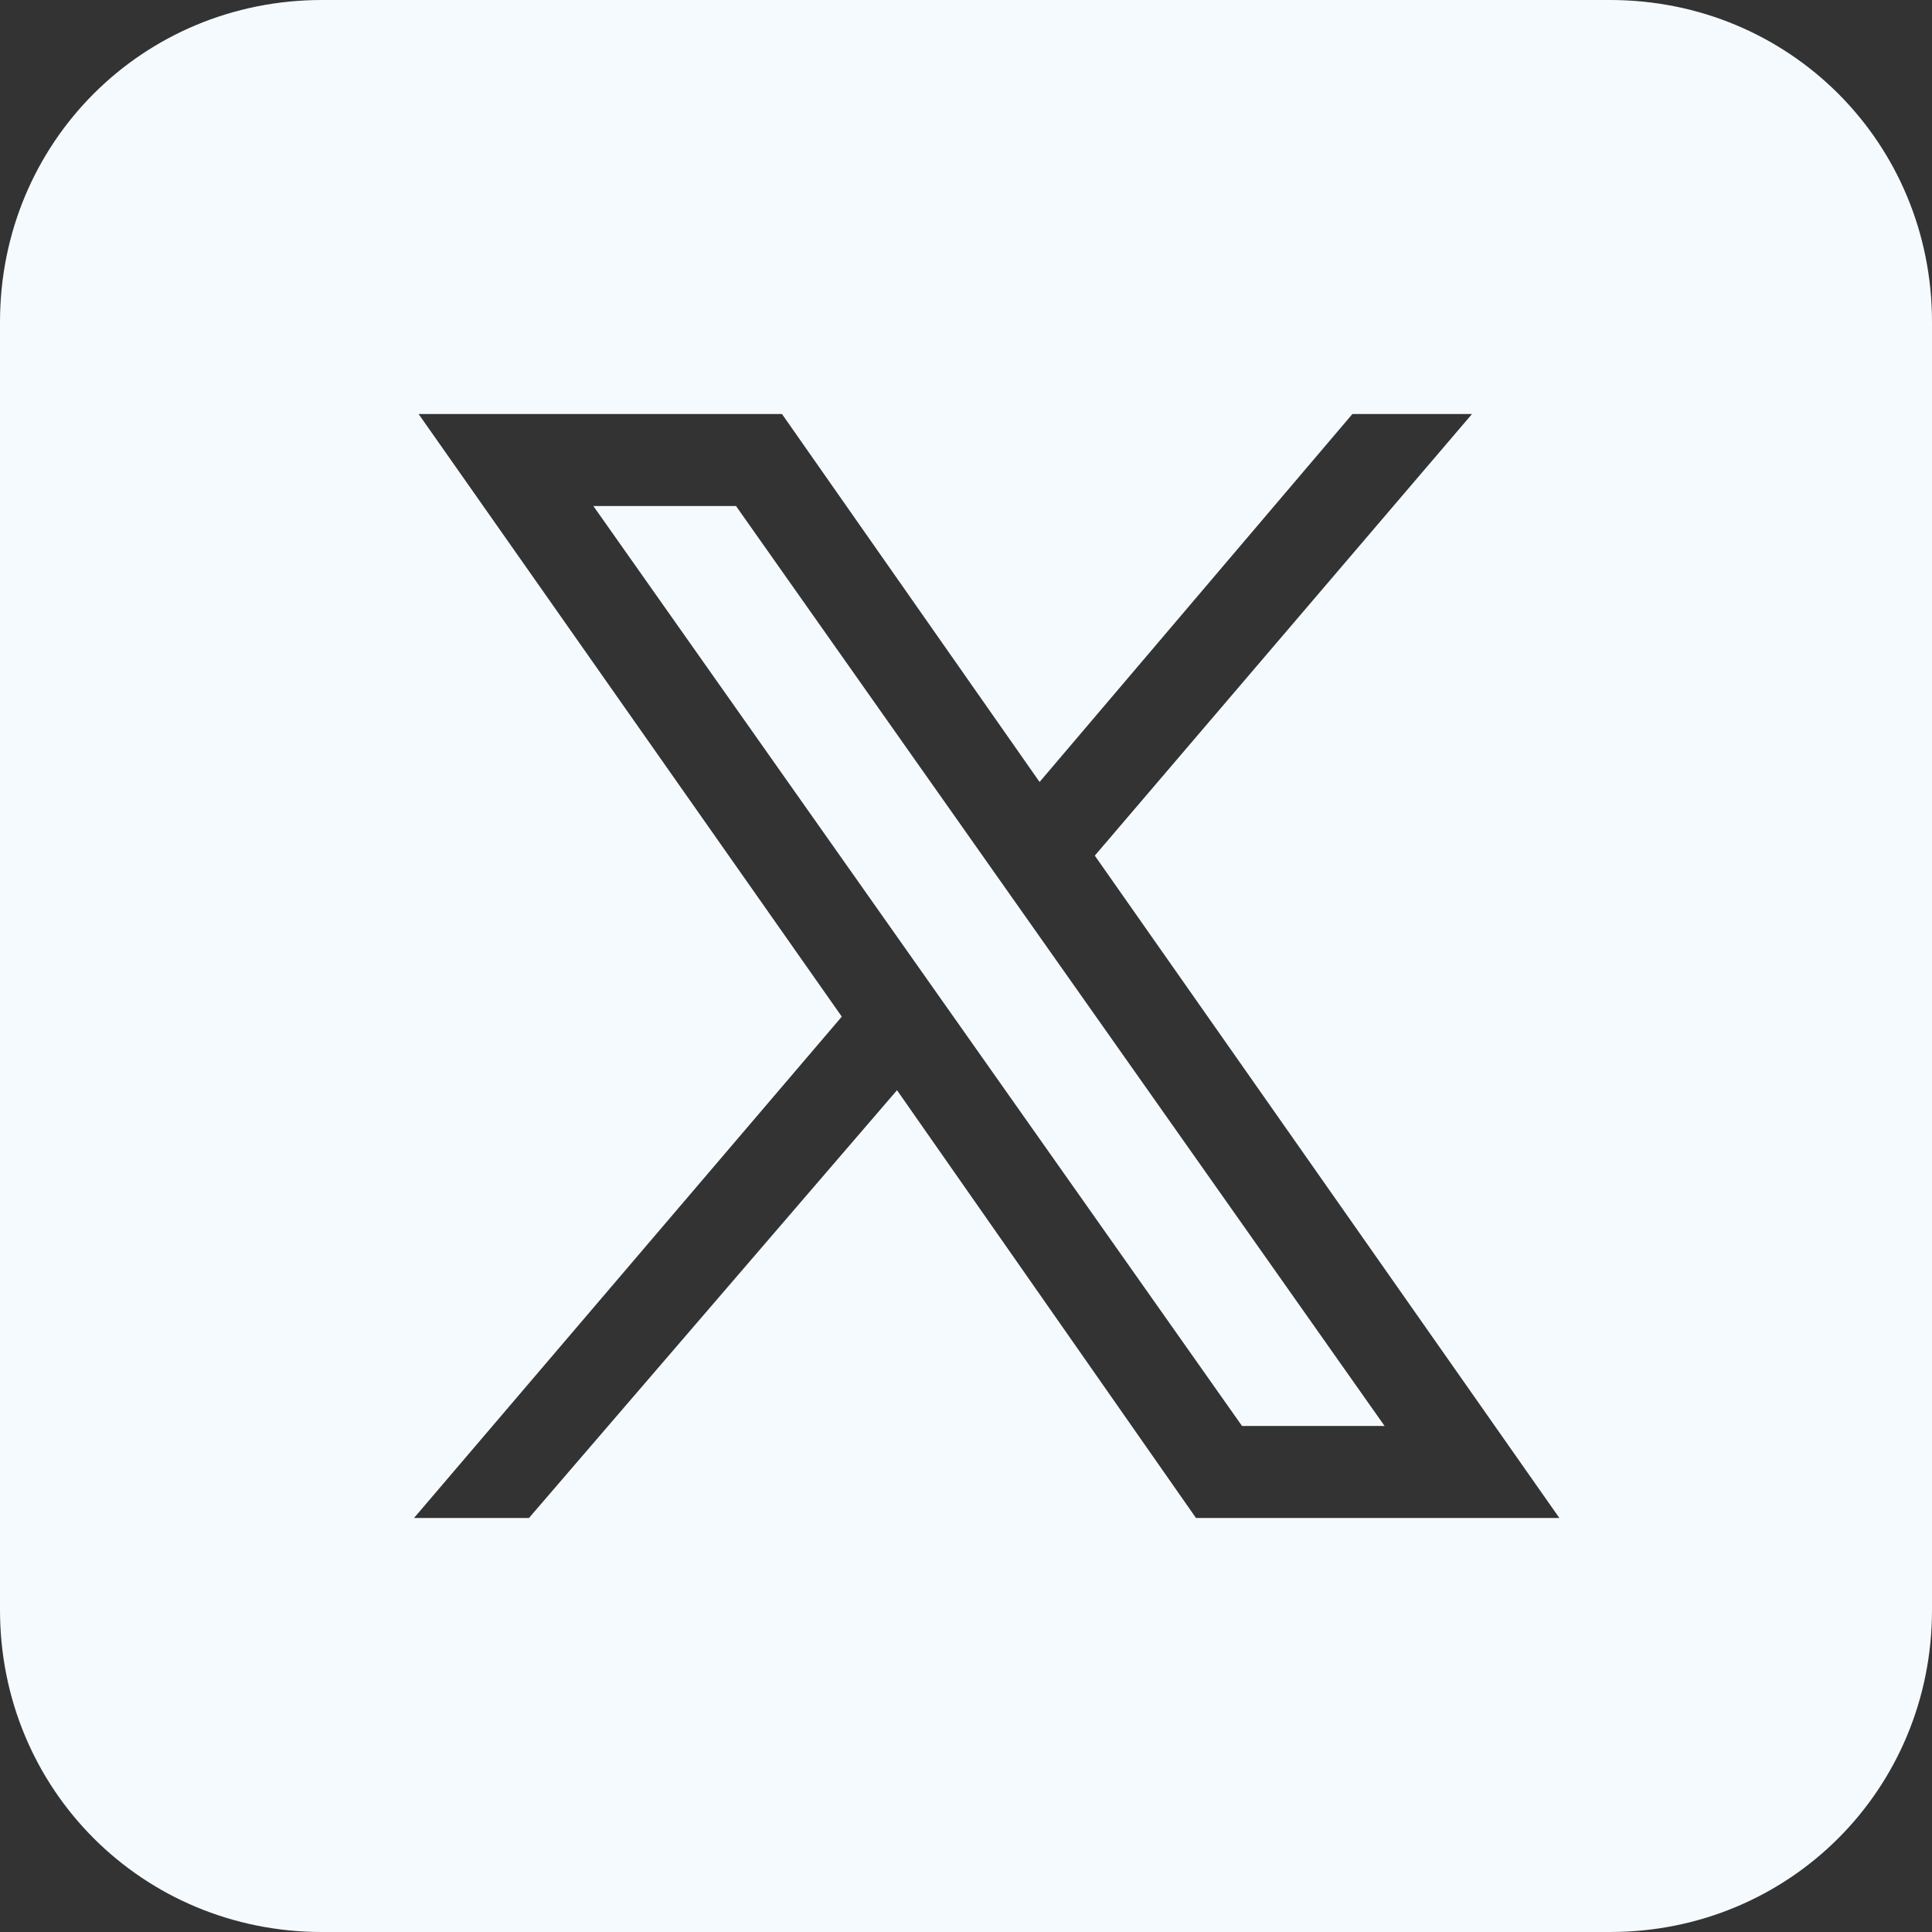
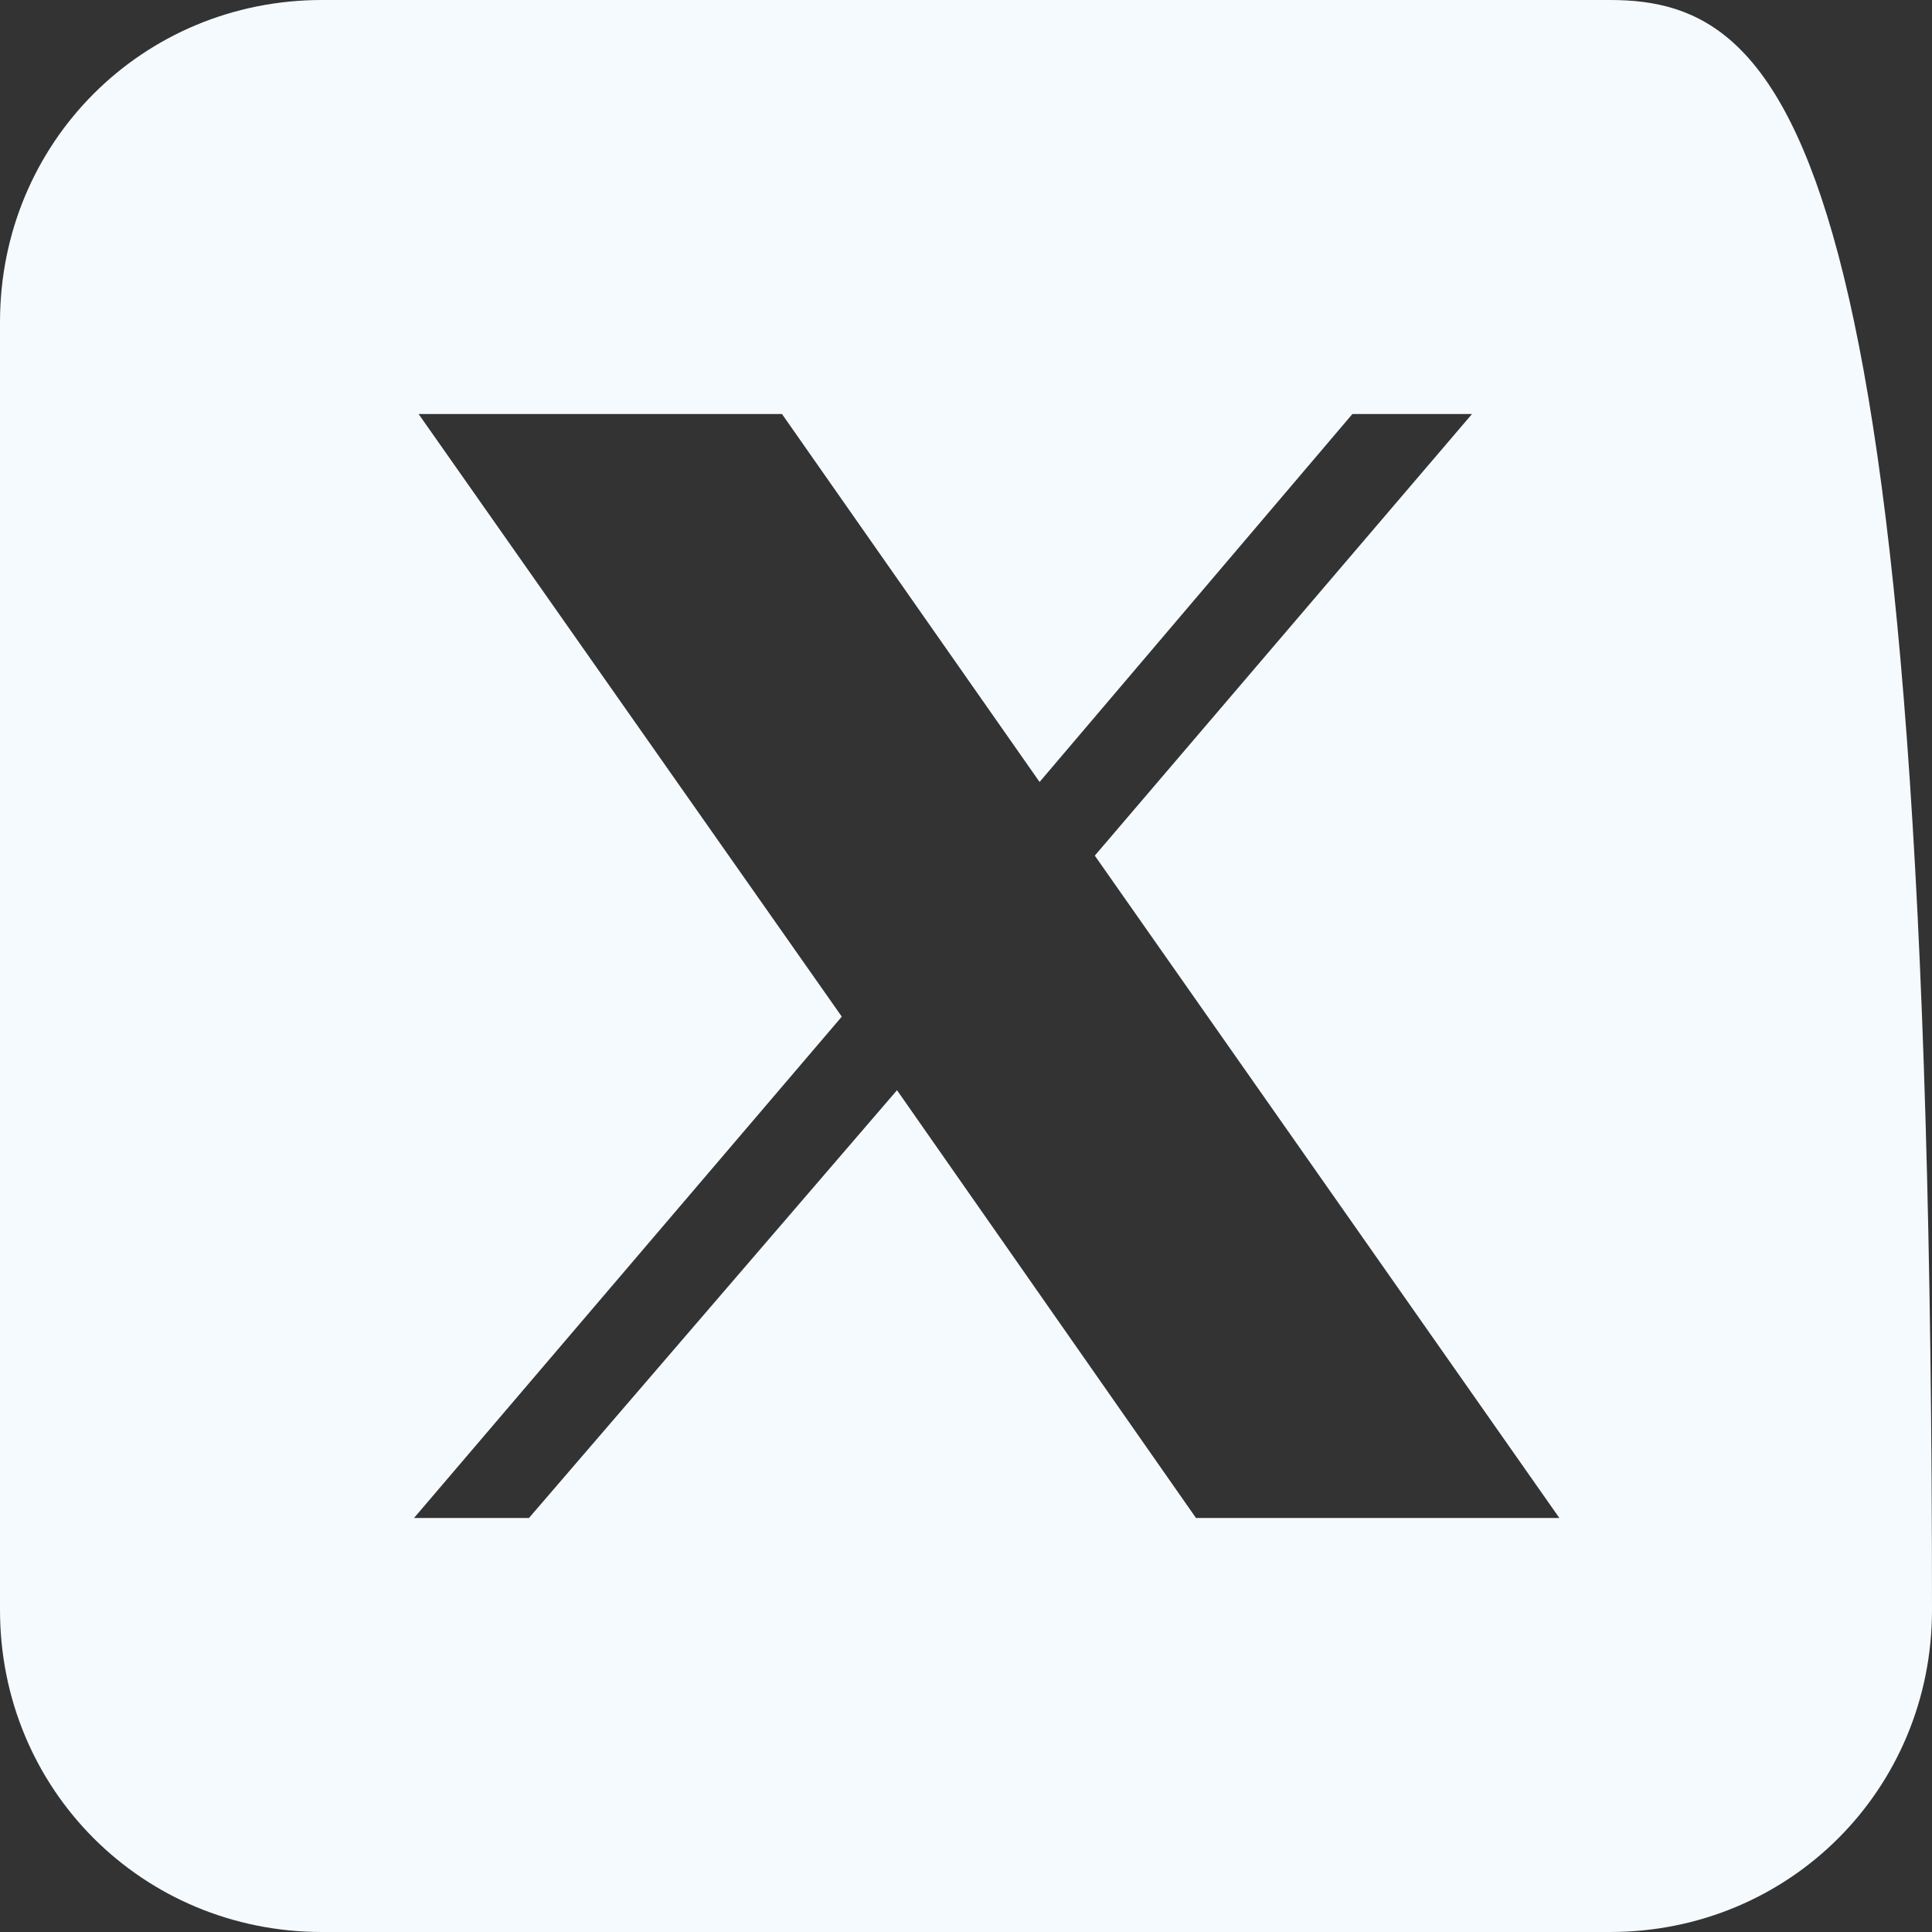
<svg xmlns="http://www.w3.org/2000/svg" width="24" height="24" viewBox="0 0 24 24" fill="none">
  <rect x="0" y="0" width="24" height="24" fill="#333333" stroke="none" />
  <g clip-path="url(#clip0_5782_67431)">
-     <path d="M20 0H4C1.771 0 0 1.771 0 4V20C0 22.229 1.771 24 4 24H20C22.229 24 24 22.229 24 20V4C24 1.771 22.229 0 20 0ZM14.857 18.857L11.143 13.543L6.571 18.857H5.143L10.457 12.629L5.2 5.143H9.714L12.914 9.714L16.8 5.143H18.286L13.6 10.629L19.371 18.857H14.857Z" fill="#F5FAFF" />
-     <path d="M7.371 6.286L15.429 17.714H17.2L9.143 6.286H7.371Z" fill="#F5FAFF" />
+     <path d="M20 0H4C1.771 0 0 1.771 0 4V20C0 22.229 1.771 24 4 24H20C22.229 24 24 22.229 24 20C24 1.771 22.229 0 20 0ZM14.857 18.857L11.143 13.543L6.571 18.857H5.143L10.457 12.629L5.2 5.143H9.714L12.914 9.714L16.8 5.143H18.286L13.6 10.629L19.371 18.857H14.857Z" fill="#F5FAFF" />
  </g>
  <defs>
    <clipPath id="clip0_5782_67431">
      <rect width="24" height="24" fill="white" />
    </clipPath>
  </defs>
</svg>